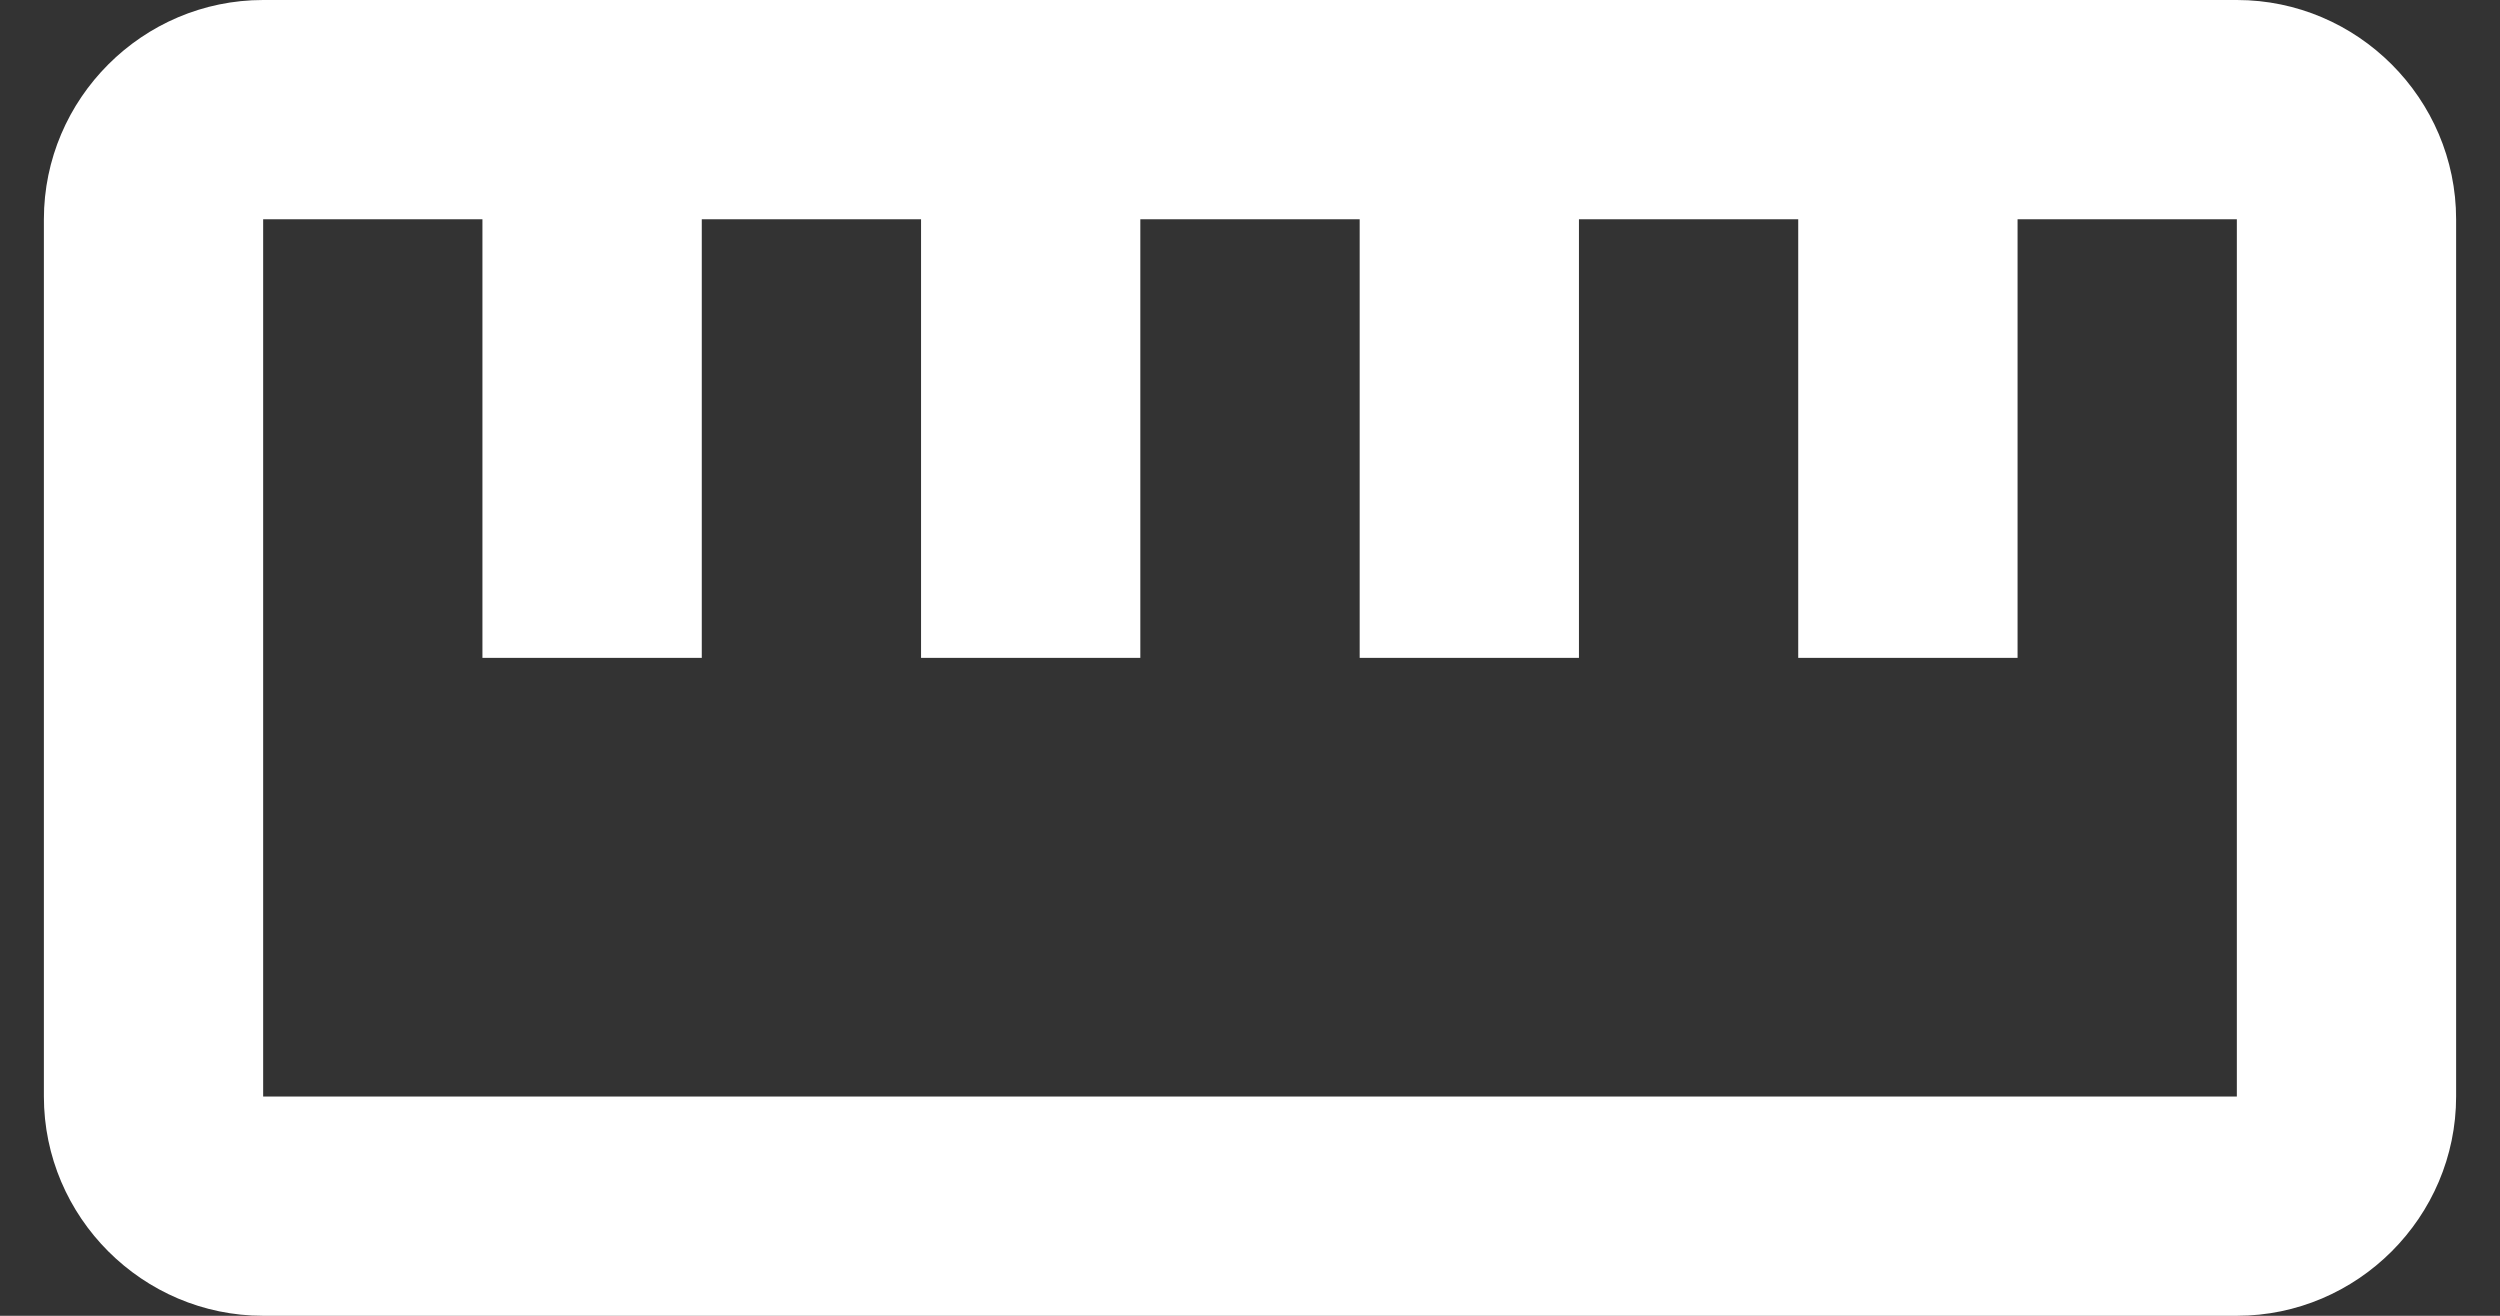
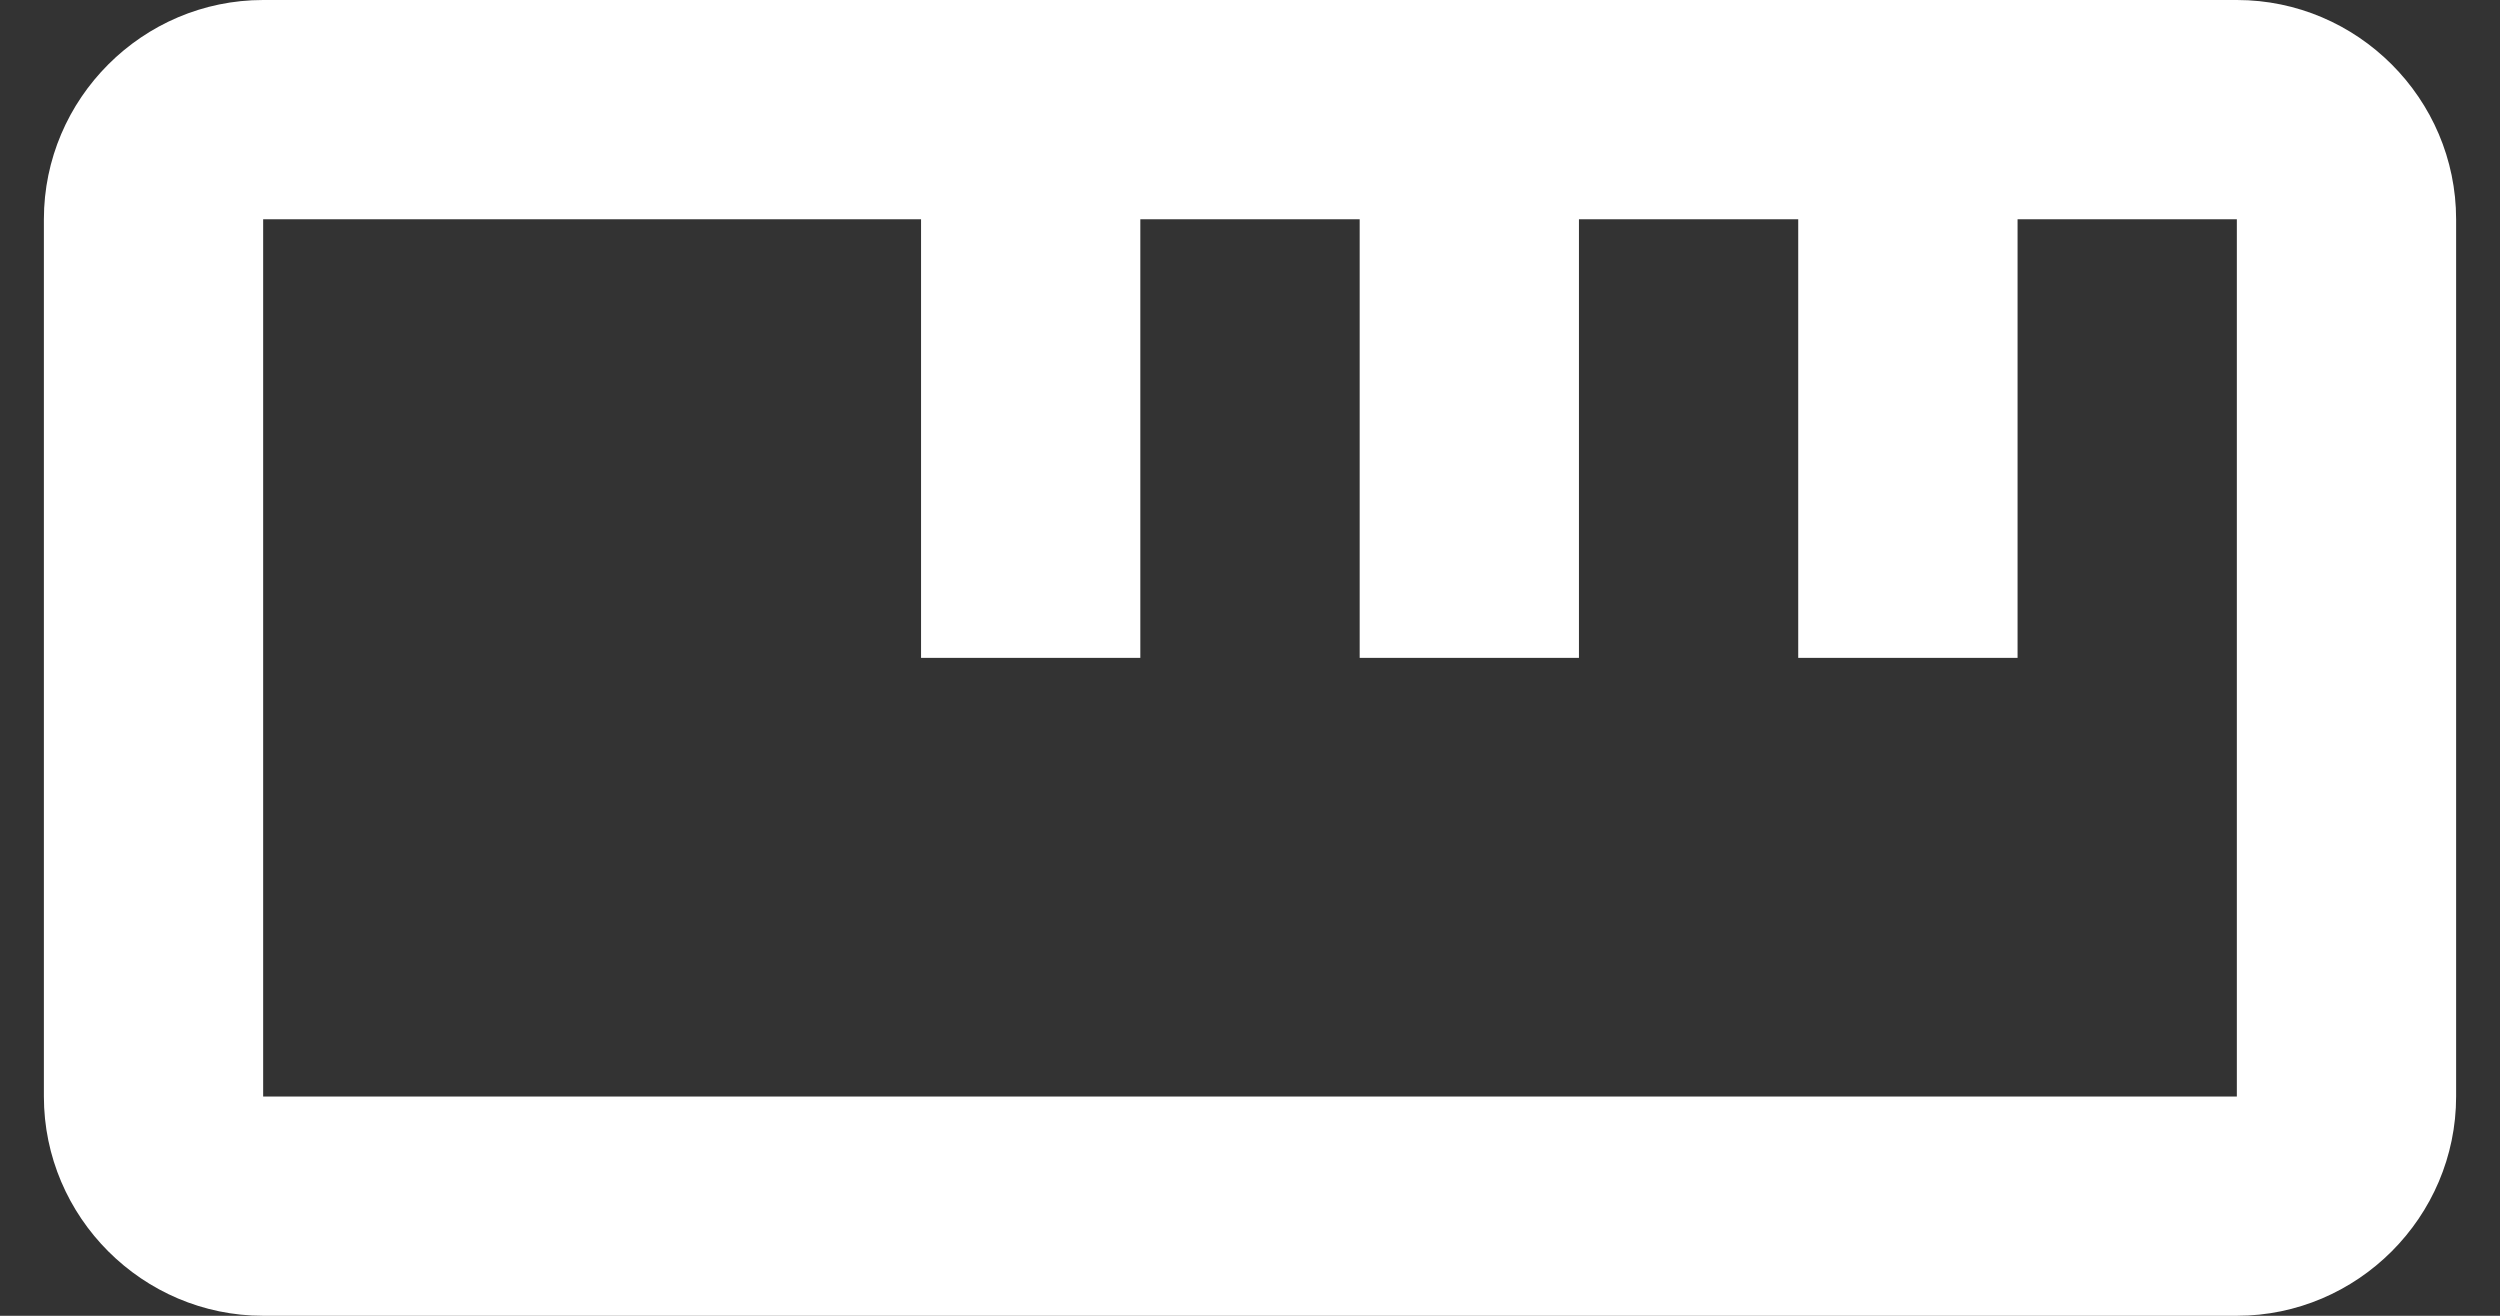
<svg xmlns="http://www.w3.org/2000/svg" width="38" height="20" viewBox="0 0 38 20" fill="none">
  <rect x="0" y="0" width="38" height="20" fill="#333333" stroke="none" />
-   <path fill-rule="evenodd" clip-rule="evenodd" d="M4 0H34C35.833 0 37.333 1.5 37.333 3.333V16.667C37.333 18.5 35.833 20 34 20H4C2.167 20 0.667 18.5 0.667 16.667V3.333C0.667 1.5 2.167 0 4 0ZM4 16.667H34V3.333H30.667V10H27.333V3.333H24V10H20.667V3.333H17.333V10H14V3.333H10.667V10H7.333V3.333H4V16.667Z" fill="white" />
+   <path fill-rule="evenodd" clip-rule="evenodd" d="M4 0H34C35.833 0 37.333 1.5 37.333 3.333V16.667C37.333 18.5 35.833 20 34 20H4C2.167 20 0.667 18.5 0.667 16.667V3.333C0.667 1.5 2.167 0 4 0ZM4 16.667H34V3.333H30.667V10H27.333V3.333H24V10H20.667V3.333H17.333V10H14V3.333H10.667H7.333V3.333H4V16.667Z" fill="white" />
</svg>